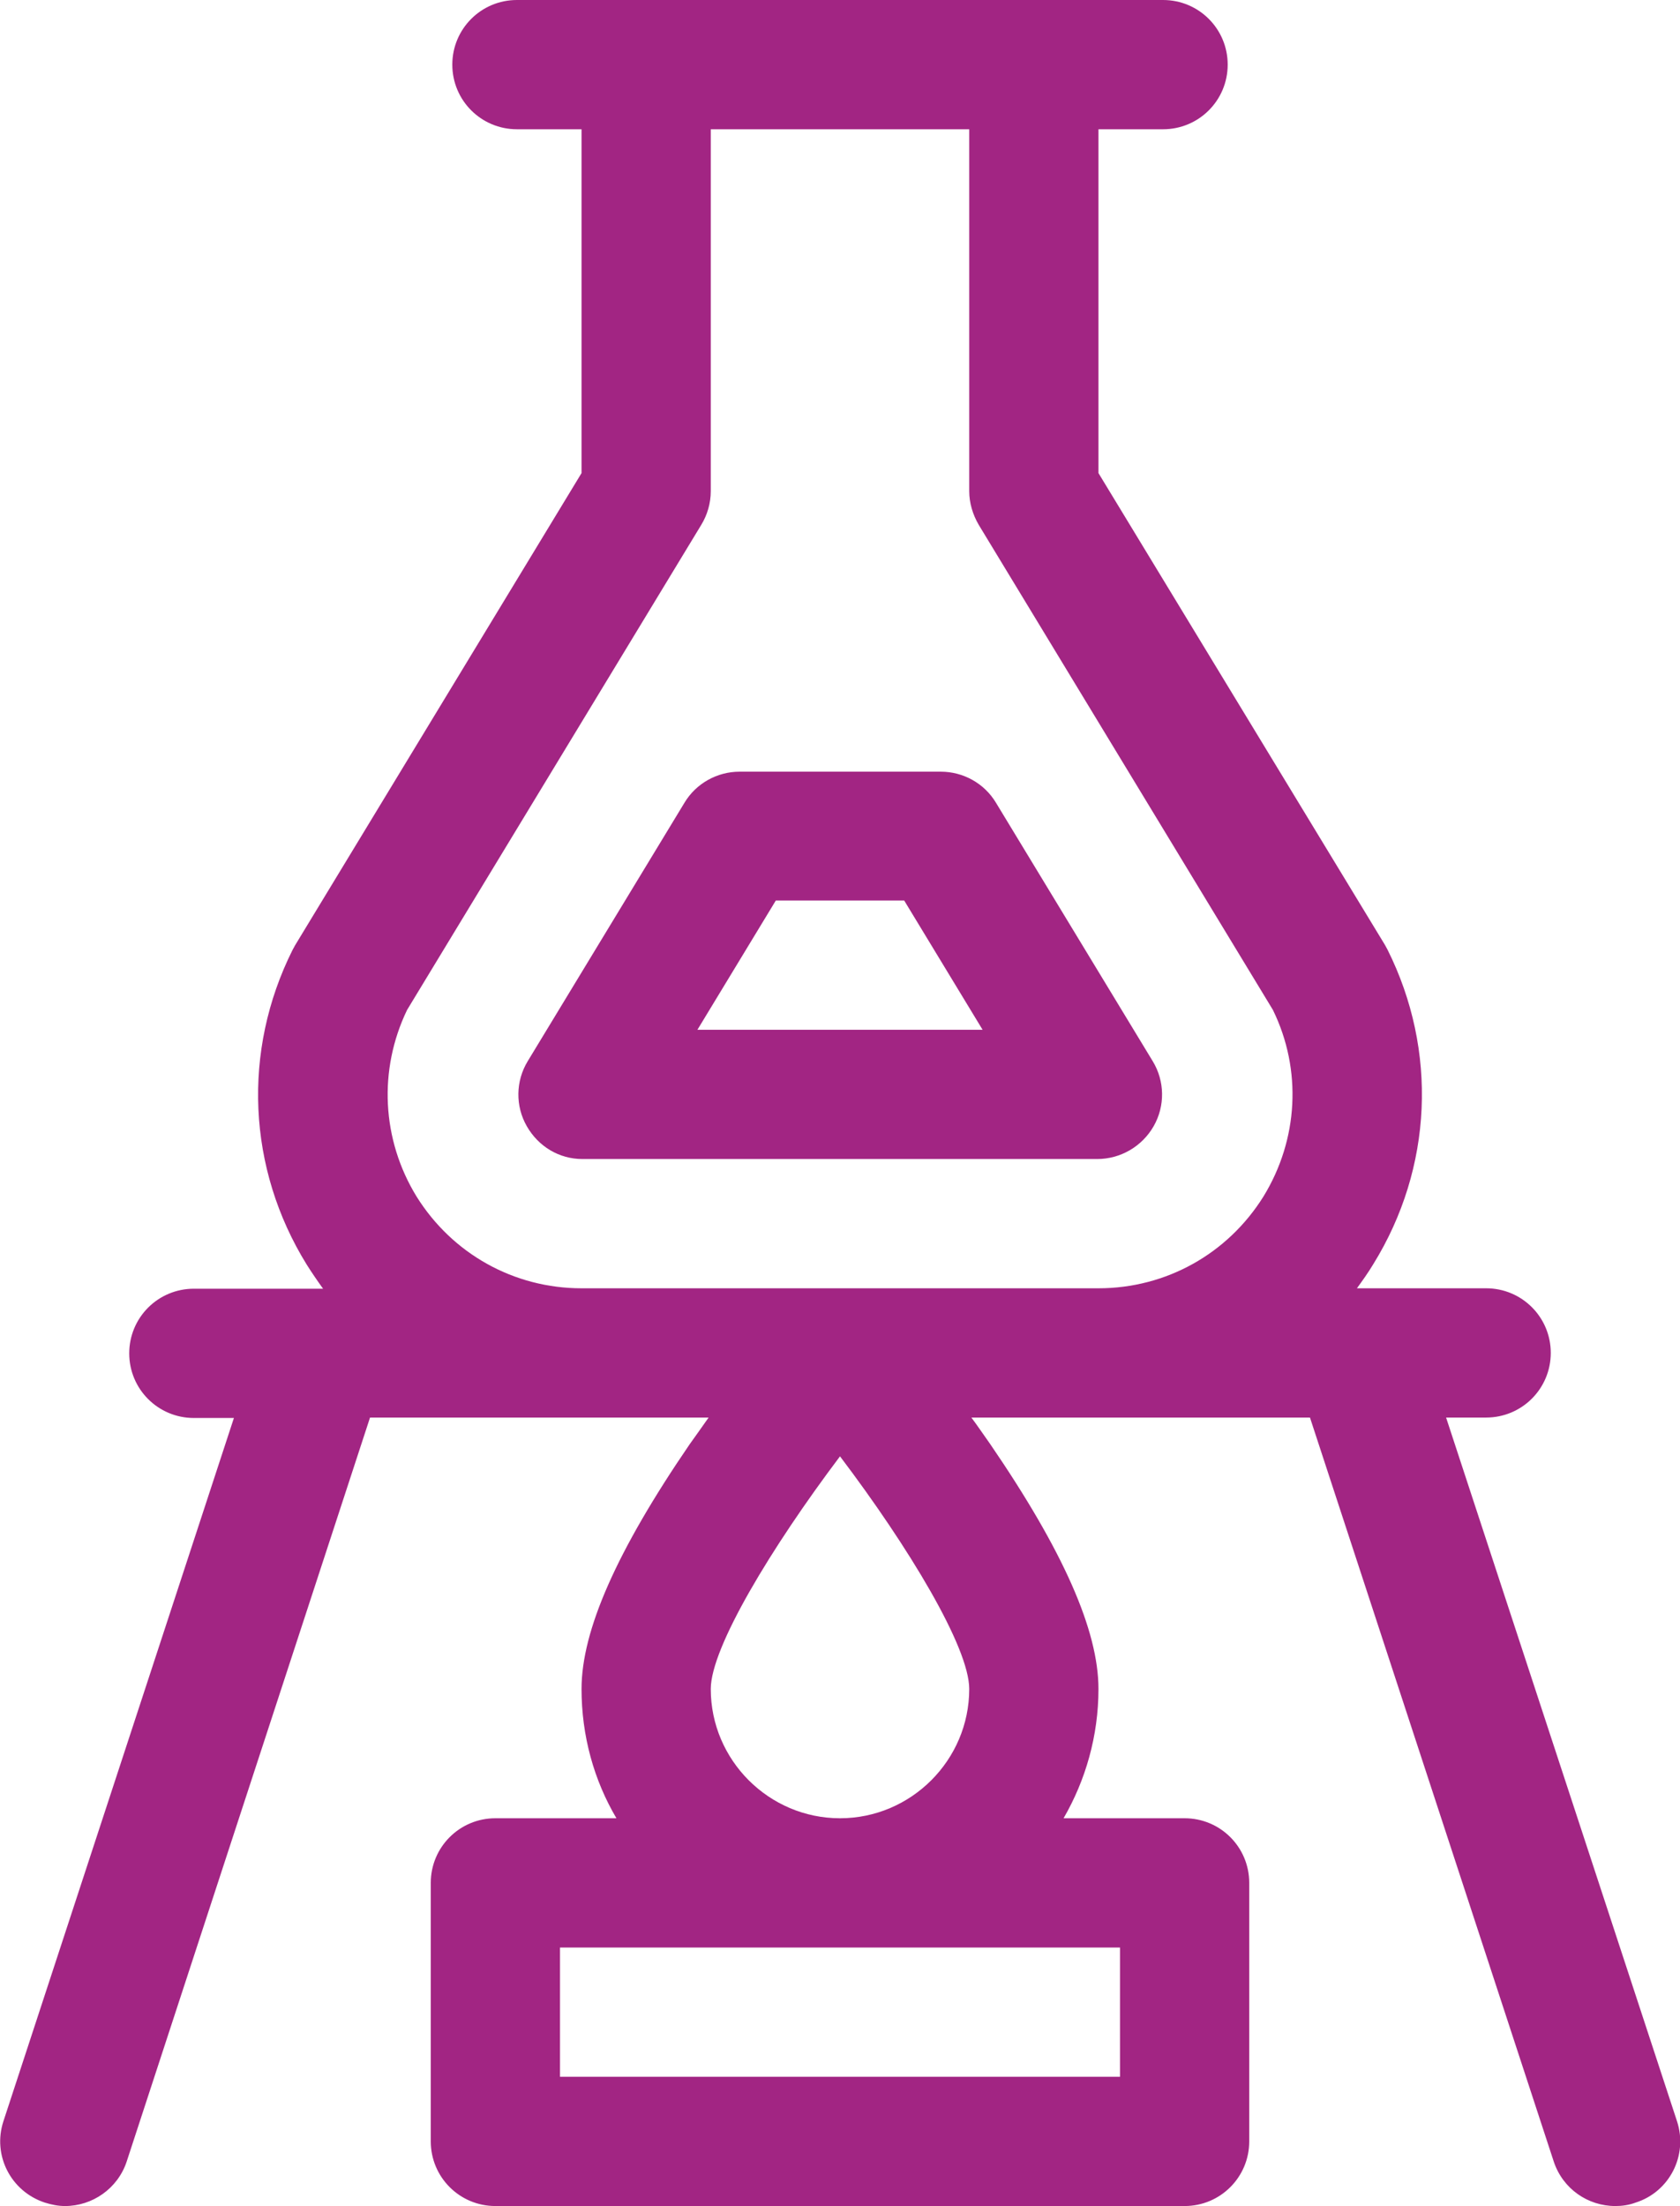
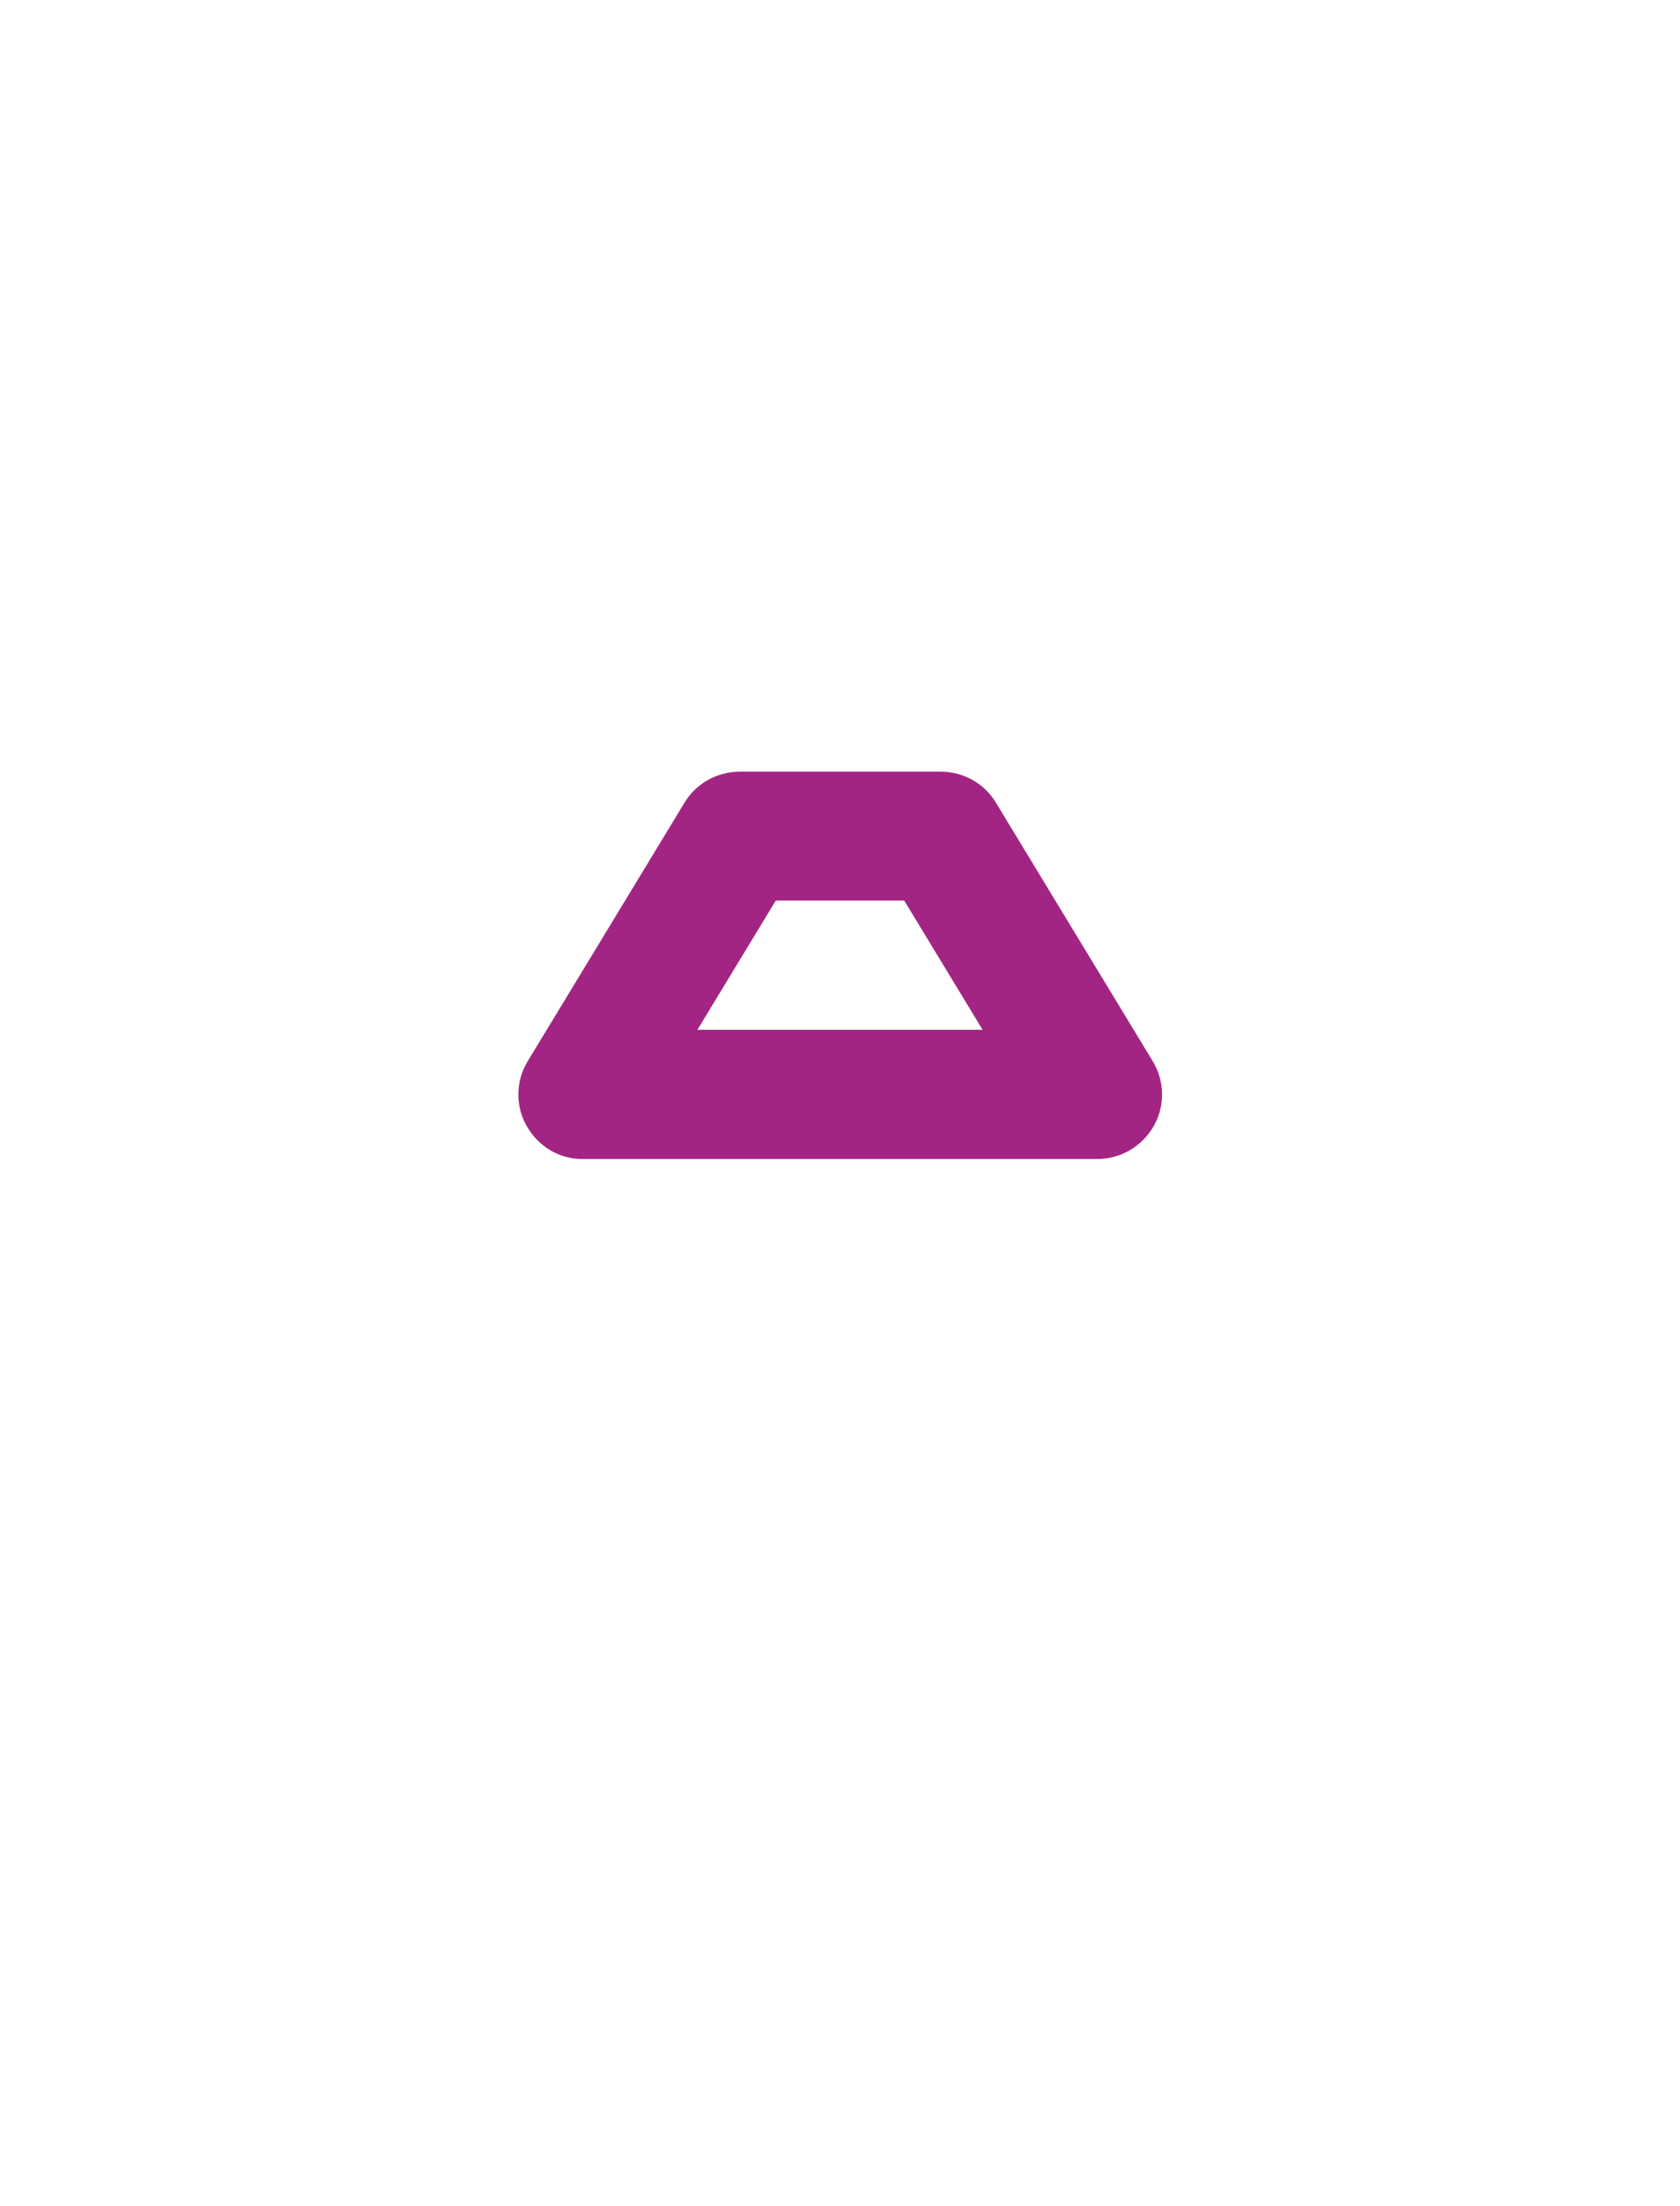
<svg xmlns="http://www.w3.org/2000/svg" version="1.1" id="Layer_1" x="0px" y="0px" viewBox="0 0 390 512" style="enable-background:new 0 0 390 512;" xml:space="preserve">
  <style type="text/css">
	.st0{fill:#A22583;}
</style>
  <g>
-     <path class="st0" d="M389.3,492.3L335.7,329h9.3c8.3,0,15-6.7,15-15s-6.7-15-15-15h-30c1.3-1.8,2.6-3.6,3.8-5.6   c13.8-22.3,15-49.6,3.3-73c-0.2-0.4-0.4-0.7-0.6-1.1L255,109.8V30h15c8.3,0,15-6.7,15-15c0-8.3-6.7-15-15-15H120   c-8.3,0-15,6.7-15,15c0,8.3,6.7,15,15,15h15v79.8L68.5,219.4c-0.2,0.4-0.4,0.7-0.6,1.1c-11.7,23.4-10.5,50.7,3.3,73   c1.2,1.9,2.5,3.8,3.8,5.6H45c-8.3,0-15,6.7-15,15s6.7,15,15,15h9.3L0.8,492.3c-2.6,7.9,1.7,16.3,9.6,18.9c1.6,0.5,3.1,0.8,4.7,0.8   c6.3,0,12.2-4,14.3-10.3L85.9,329h78.6c-1.4,2-2.9,4.1-4.4,6.2C143.2,359.9,135,378.4,135,392c0,10.9,2.9,21.2,8.1,30H115   c-8.3,0-15,6.7-15,15v60c0,8.3,6.7,15,15,15h160c8.3,0,15-6.7,15-15v-60c0-8.3-6.7-15-15-15h-28.1c5.1-8.8,8.1-19.1,8.1-30   c0-13.6-8.2-32.1-25.1-56.8c-1.5-2.1-2.9-4.2-4.4-6.2h78.6l56.6,172.7c2.1,6.3,7.9,10.3,14.3,10.3c1.5,0,3.1-0.2,4.7-0.8   C387.6,508.7,391.9,500.2,389.3,492.3L389.3,492.3z M260,482H130v-30h130V482z M165,392c0-9.6,14.1-32.9,30-54   c15.9,21,30,44.3,30,54c0,16.5-13.5,30-30,30S165,408.5,165,392L165,392z M94.5,234.4l68.3-112.6c1.4-2.3,2.2-5,2.2-7.8V30h60v84   c0,2.7,0.8,5.4,2.2,7.8l68.3,112.6c6.8,13.9,5.9,30.1-2.2,43.3C285,291,270.7,299,255,299H135c-15.7,0-30-8-38.3-21.3   C88.6,264.5,87.8,248.3,94.5,234.4L94.5,234.4z" />
-     <path class="st0" d="M135.2,269h119.5c5.4,0,10.4-2.9,13.1-7.6s2.6-10.5-0.2-15.1l-36.4-60c-2.7-4.5-7.6-7.2-12.8-7.2h-46.7   c-5.2,0-10.1,2.7-12.8,7.2l-36.4,60c-2.8,4.6-2.9,10.4-0.2,15.1S129.8,269,135.2,269z M180.1,209h29.8l18.2,30h-66.2L180.1,209z" />
+     <path class="st0" d="M135.2,269h119.5c5.4,0,10.4-2.9,13.1-7.6s2.6-10.5-0.2-15.1l-36.4-60c-2.7-4.5-7.6-7.2-12.8-7.2h-46.7   c-5.2,0-10.1,2.7-12.8,7.2l-36.4,60c-2.8,4.6-2.9,10.4-0.2,15.1S129.8,269,135.2,269M180.1,209h29.8l18.2,30h-66.2L180.1,209z" />
  </g>
</svg>